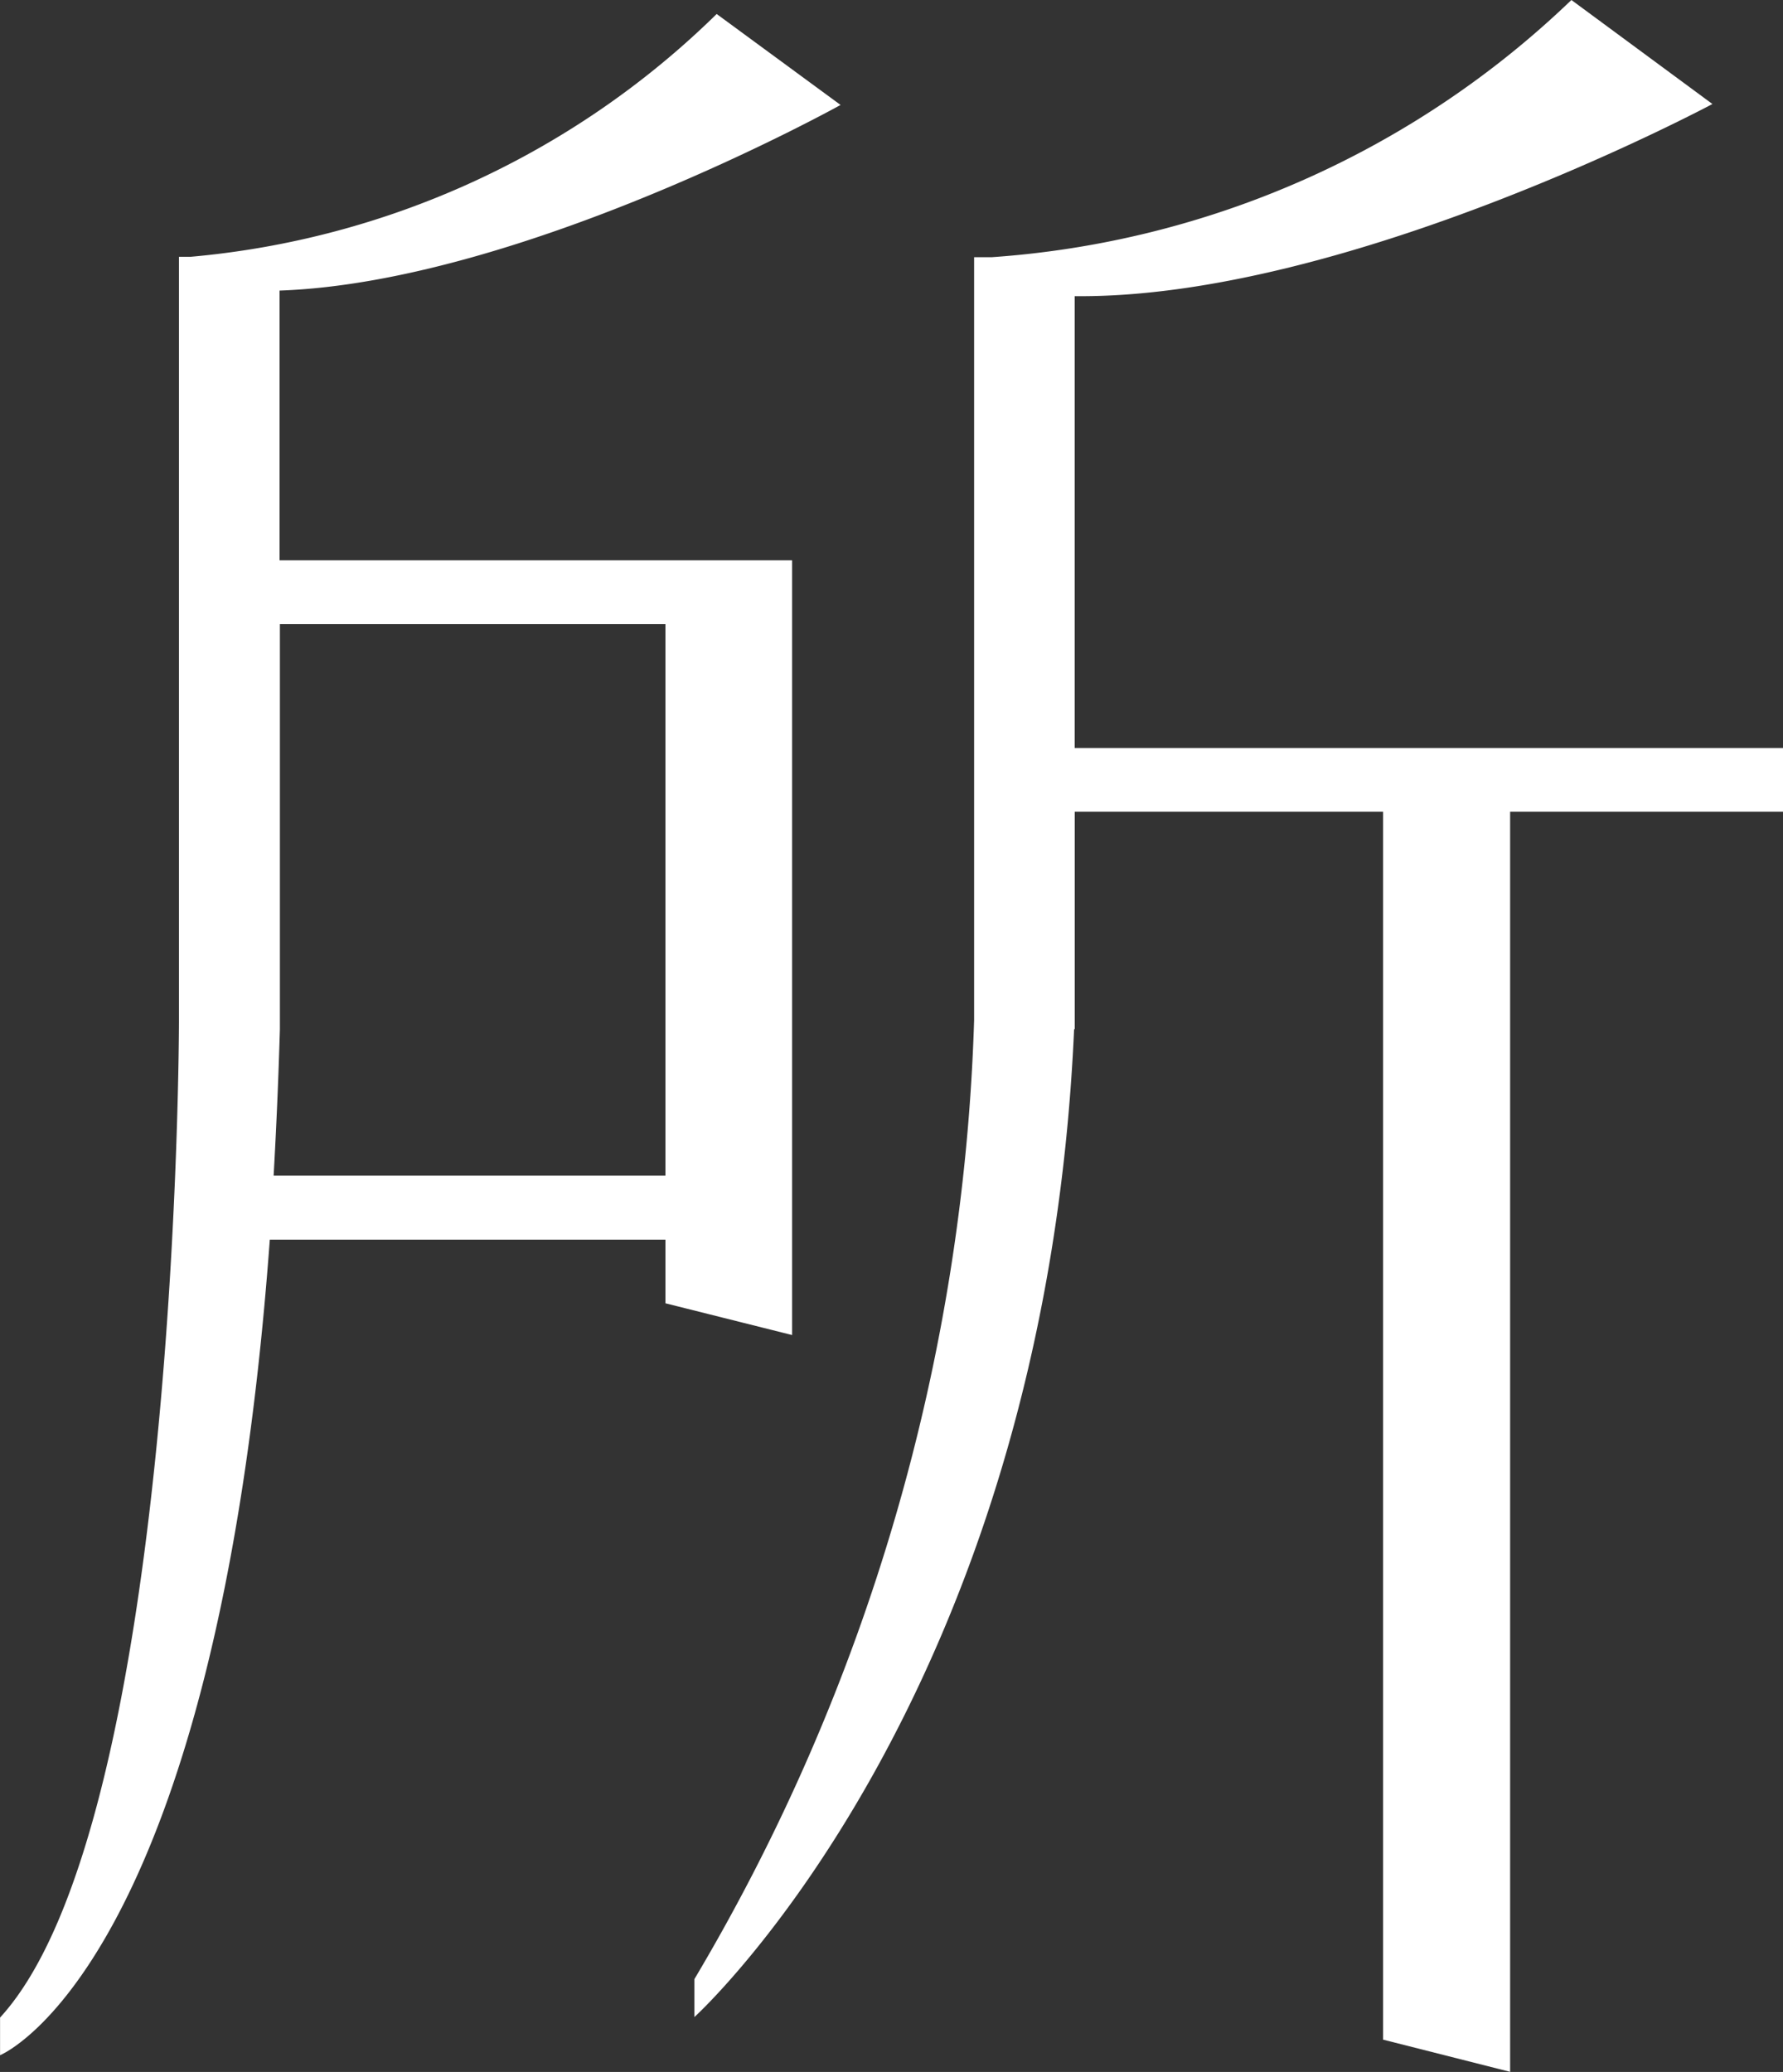
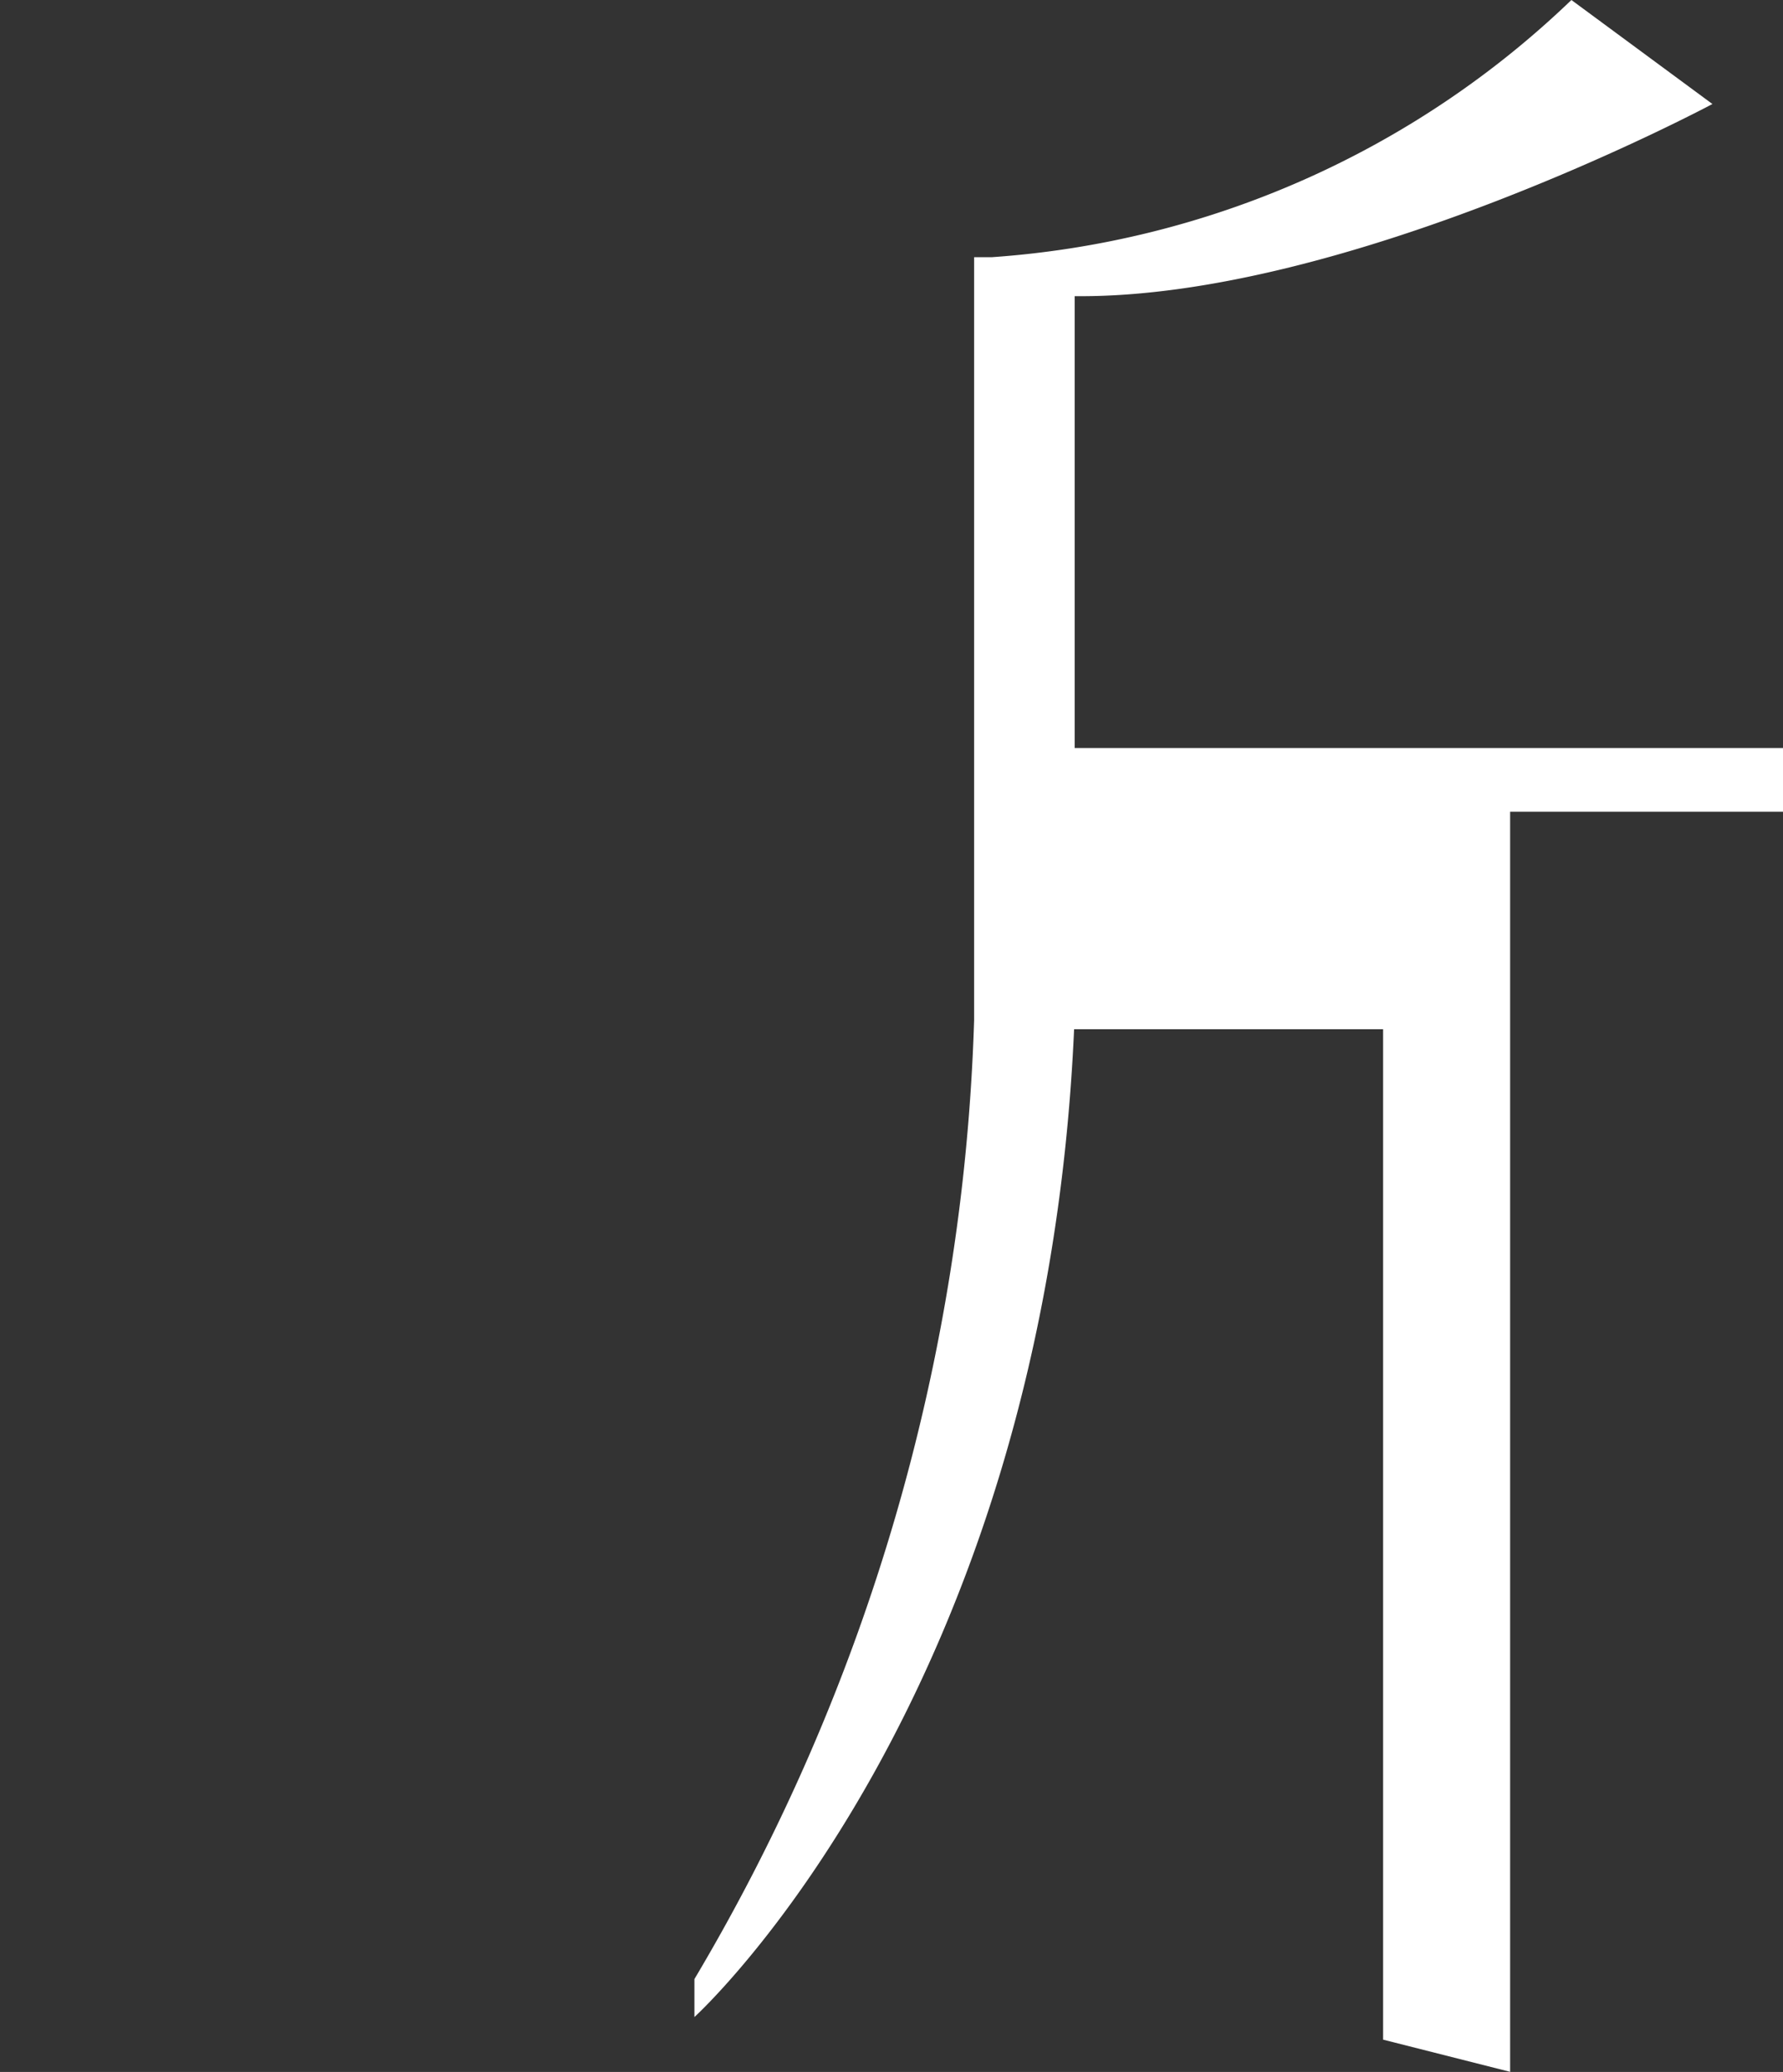
<svg xmlns="http://www.w3.org/2000/svg" width="28.424" height="33.028" viewBox="0 0 28.424 33.028">
  <rect x="0" y="0" width="28.424" height="33.028" fill="#333333" stroke="none" />
  <g transform="translate(0)">
-     <path d="M668.287,303.62V291.271h-8.17v-4.3c3.864-.135,8.943-2.959,8.943-2.959l-1.975-1.45a13.7,13.7,0,0,1-8.392,3.871h-.18V298.6s0,12.791-2.852,15.9v.6s3.451-1.393,4.3-13h6.307v1.014Zm-8.265-2.54c.042-.741.076-1.514.1-2.334v-6.458h6.146v8.792Z" transform="translate(-655.66 -282.339)" fill="#fff" />
-     <path d="M670.448,287.108c4.357.046,10.167-3.063,10.167-3.063l-2.248-1.658a14.808,14.808,0,0,1-9.242,4.1h-.28V298.65a31.817,31.817,0,0,1-4.459,15.285v.605s5.578-5.059,6.053-15.747h.01v-3.466h4.916V314.9l2.025.513V295.327h4.35v-1.016H670.448Z" transform="translate(-653.316 -282.387)" fill="#fff" />
+     <path d="M670.448,287.108c4.357.046,10.167-3.063,10.167-3.063l-2.248-1.658a14.808,14.808,0,0,1-9.242,4.1h-.28V298.65a31.817,31.817,0,0,1-4.459,15.285v.605s5.578-5.059,6.053-15.747h.01h4.916V314.9l2.025.513V295.327h4.35v-1.016H670.448Z" transform="translate(-653.316 -282.387)" fill="#fff" />
  </g>
</svg>